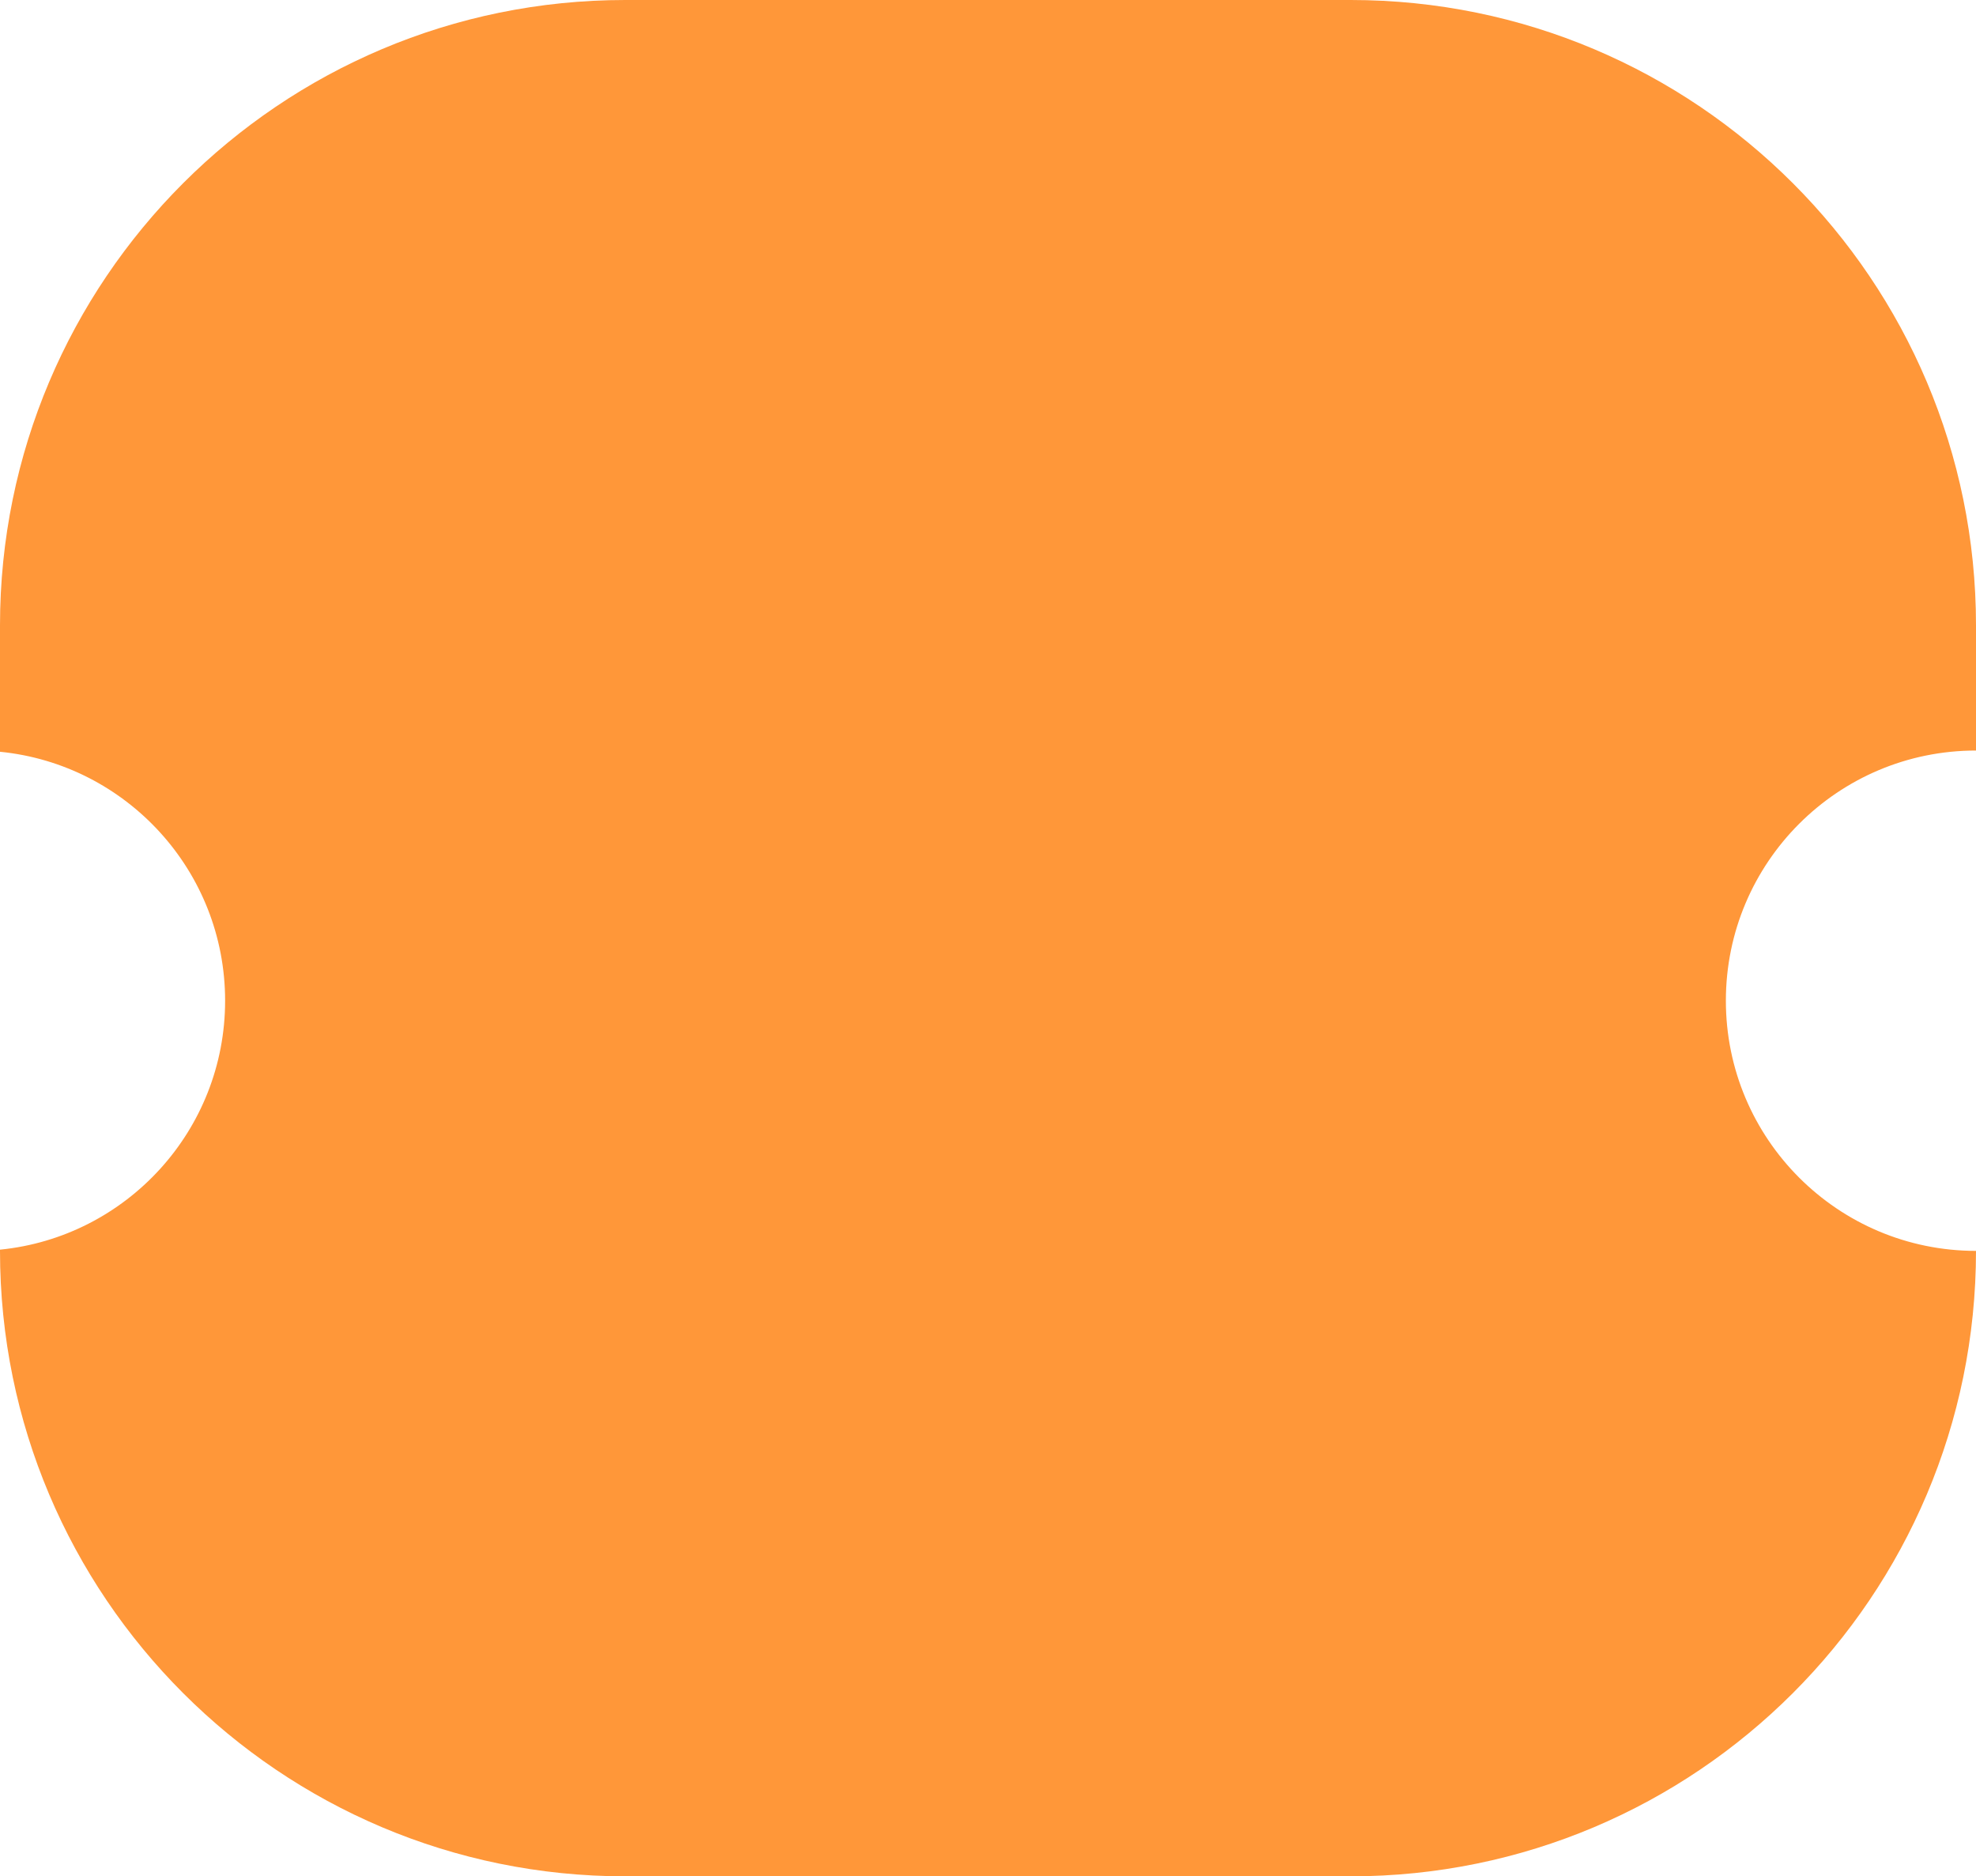
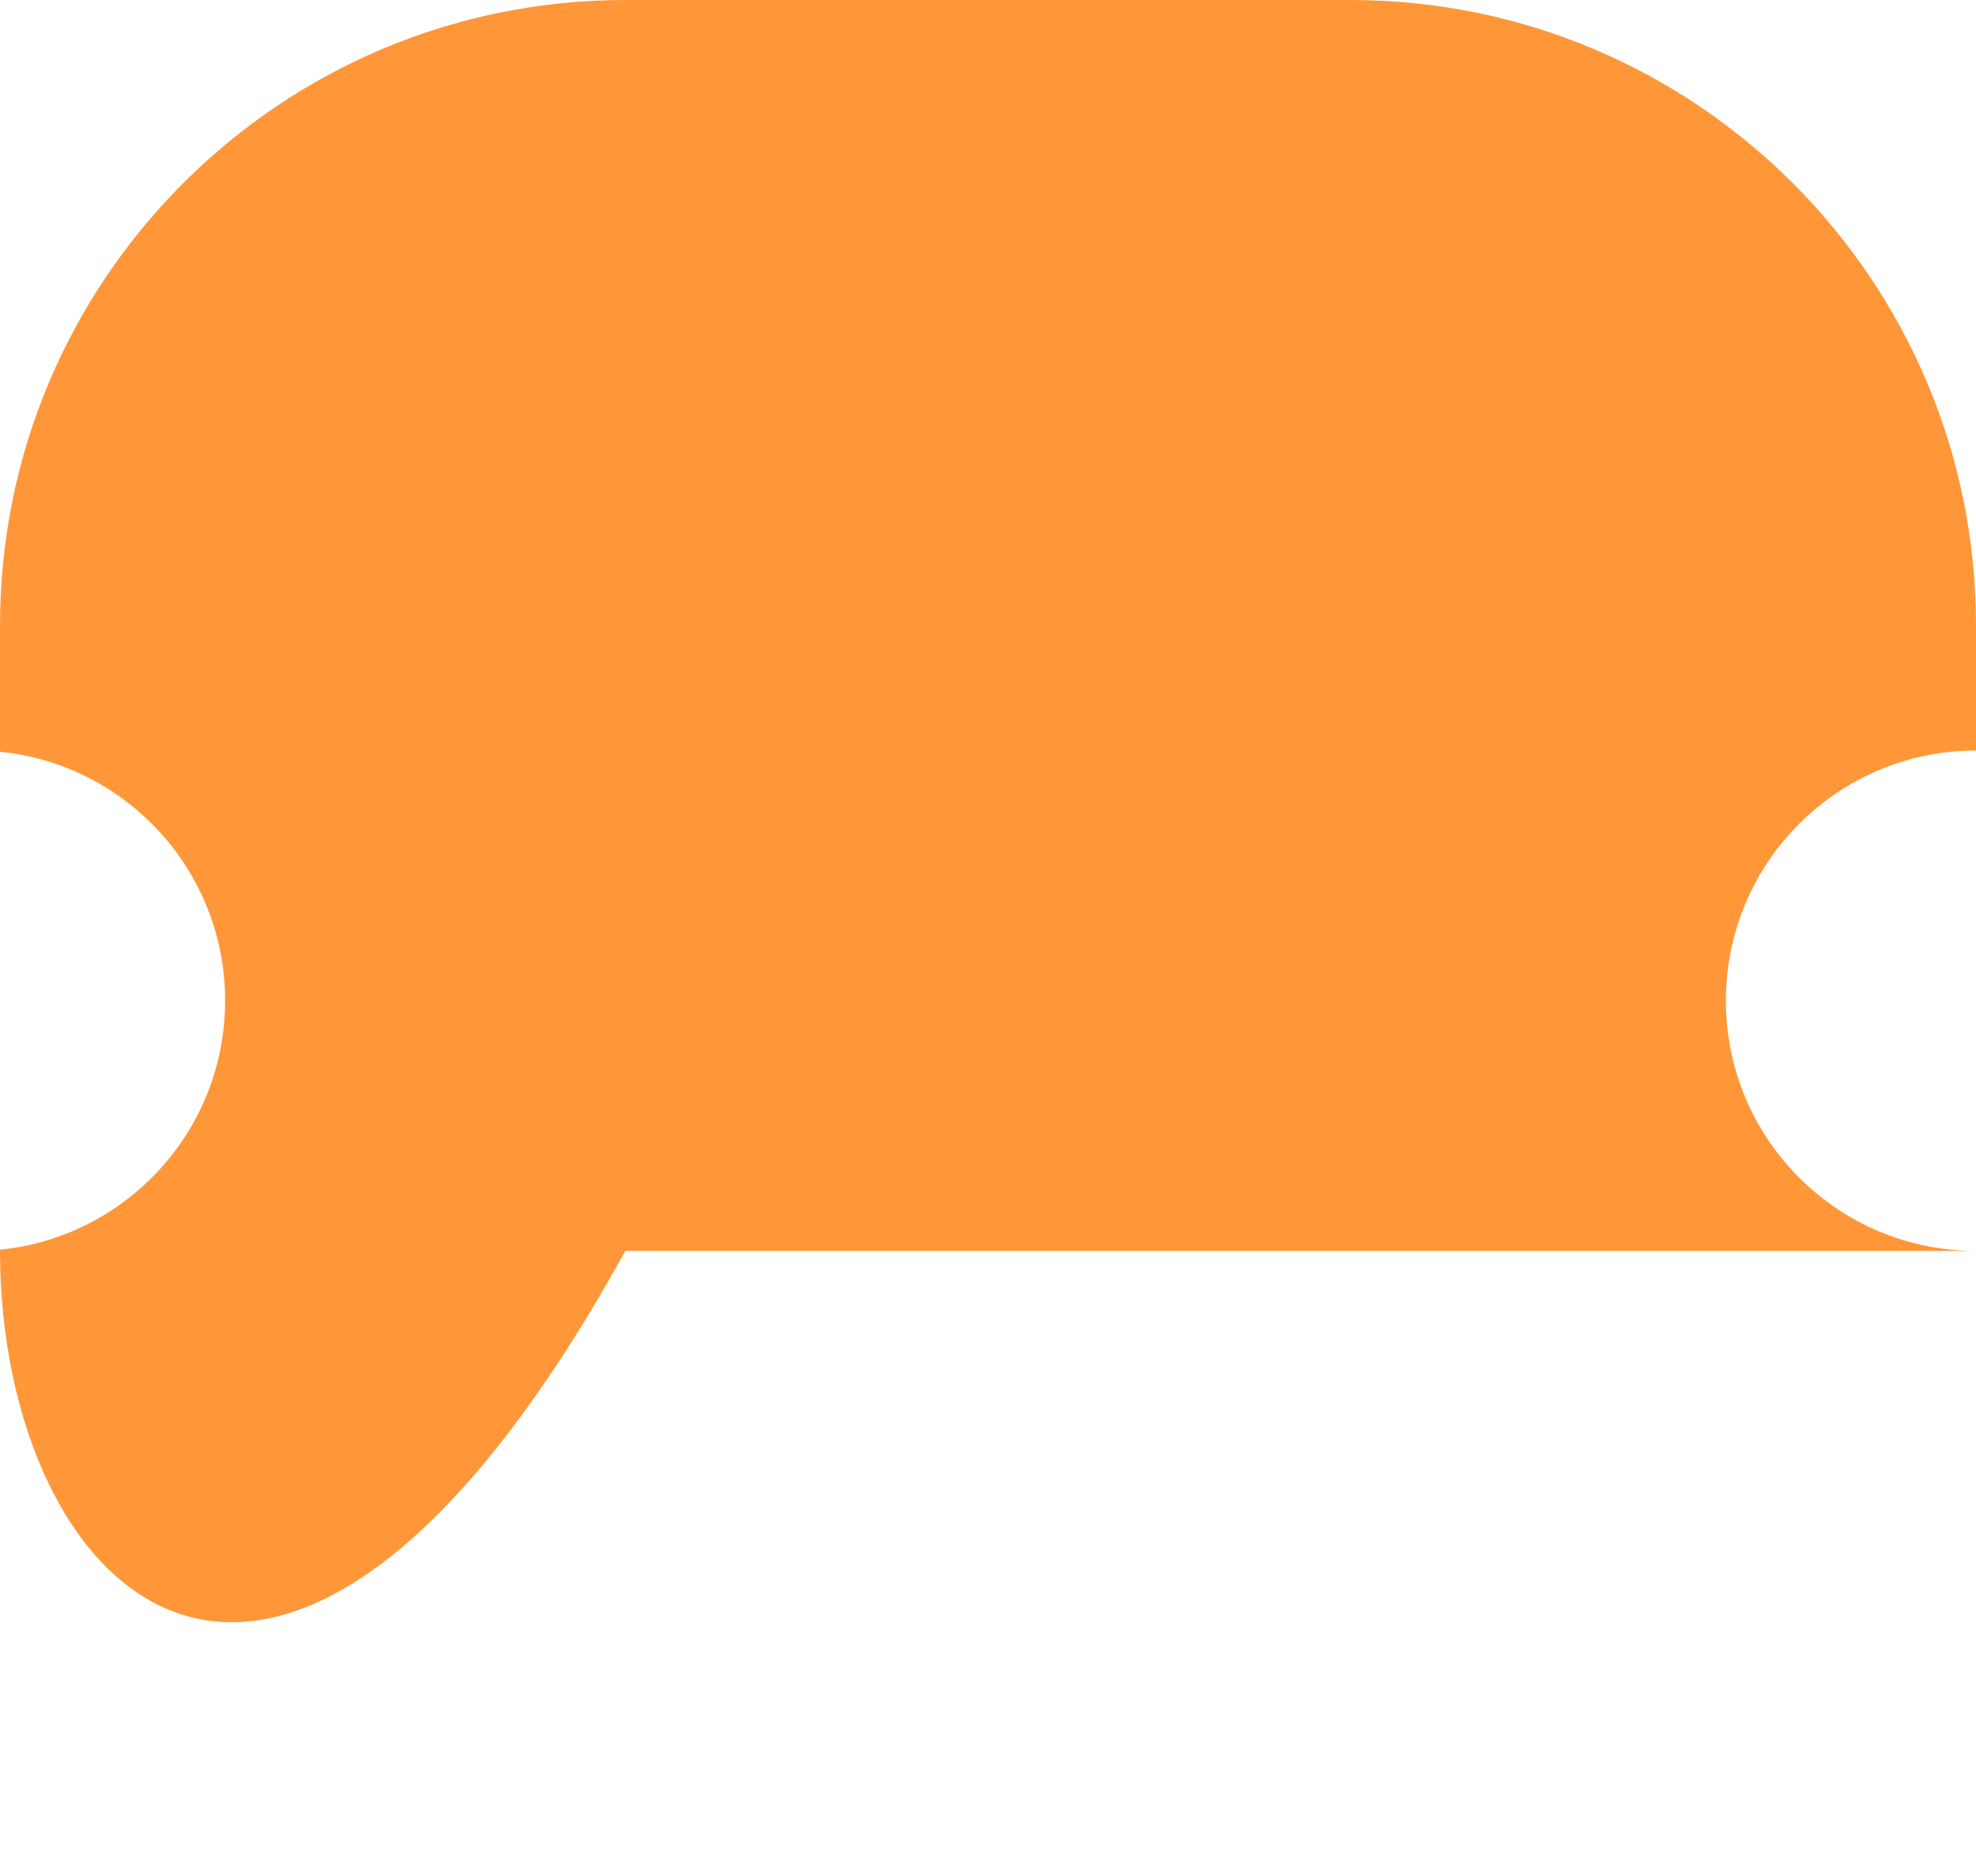
<svg xmlns="http://www.w3.org/2000/svg" width="79" height="75" viewBox="0 0 79 75" fill="none">
-   <path fill-rule="evenodd" clip-rule="evenodd" d="M0 25C0 11.193 11.193 0 25 0H54C67.807 0 79 11.193 79 25V30C73.477 30 69 34.477 69 40C69 45.523 73.477 50 79 50C79 63.807 67.807 75 54 75H25C11.193 75 0 63.807 0 50V49.951C5.053 49.449 9 45.185 9 40C9 34.815 5.053 30.551 0 30.049V25Z" fill="#FF9739" />
+   <path fill-rule="evenodd" clip-rule="evenodd" d="M0 25C0 11.193 11.193 0 25 0H54C67.807 0 79 11.193 79 25V30C73.477 30 69 34.477 69 40C69 45.523 73.477 50 79 50H25C11.193 75 0 63.807 0 50V49.951C5.053 49.449 9 45.185 9 40C9 34.815 5.053 30.551 0 30.049V25Z" fill="#FF9739" />
</svg>